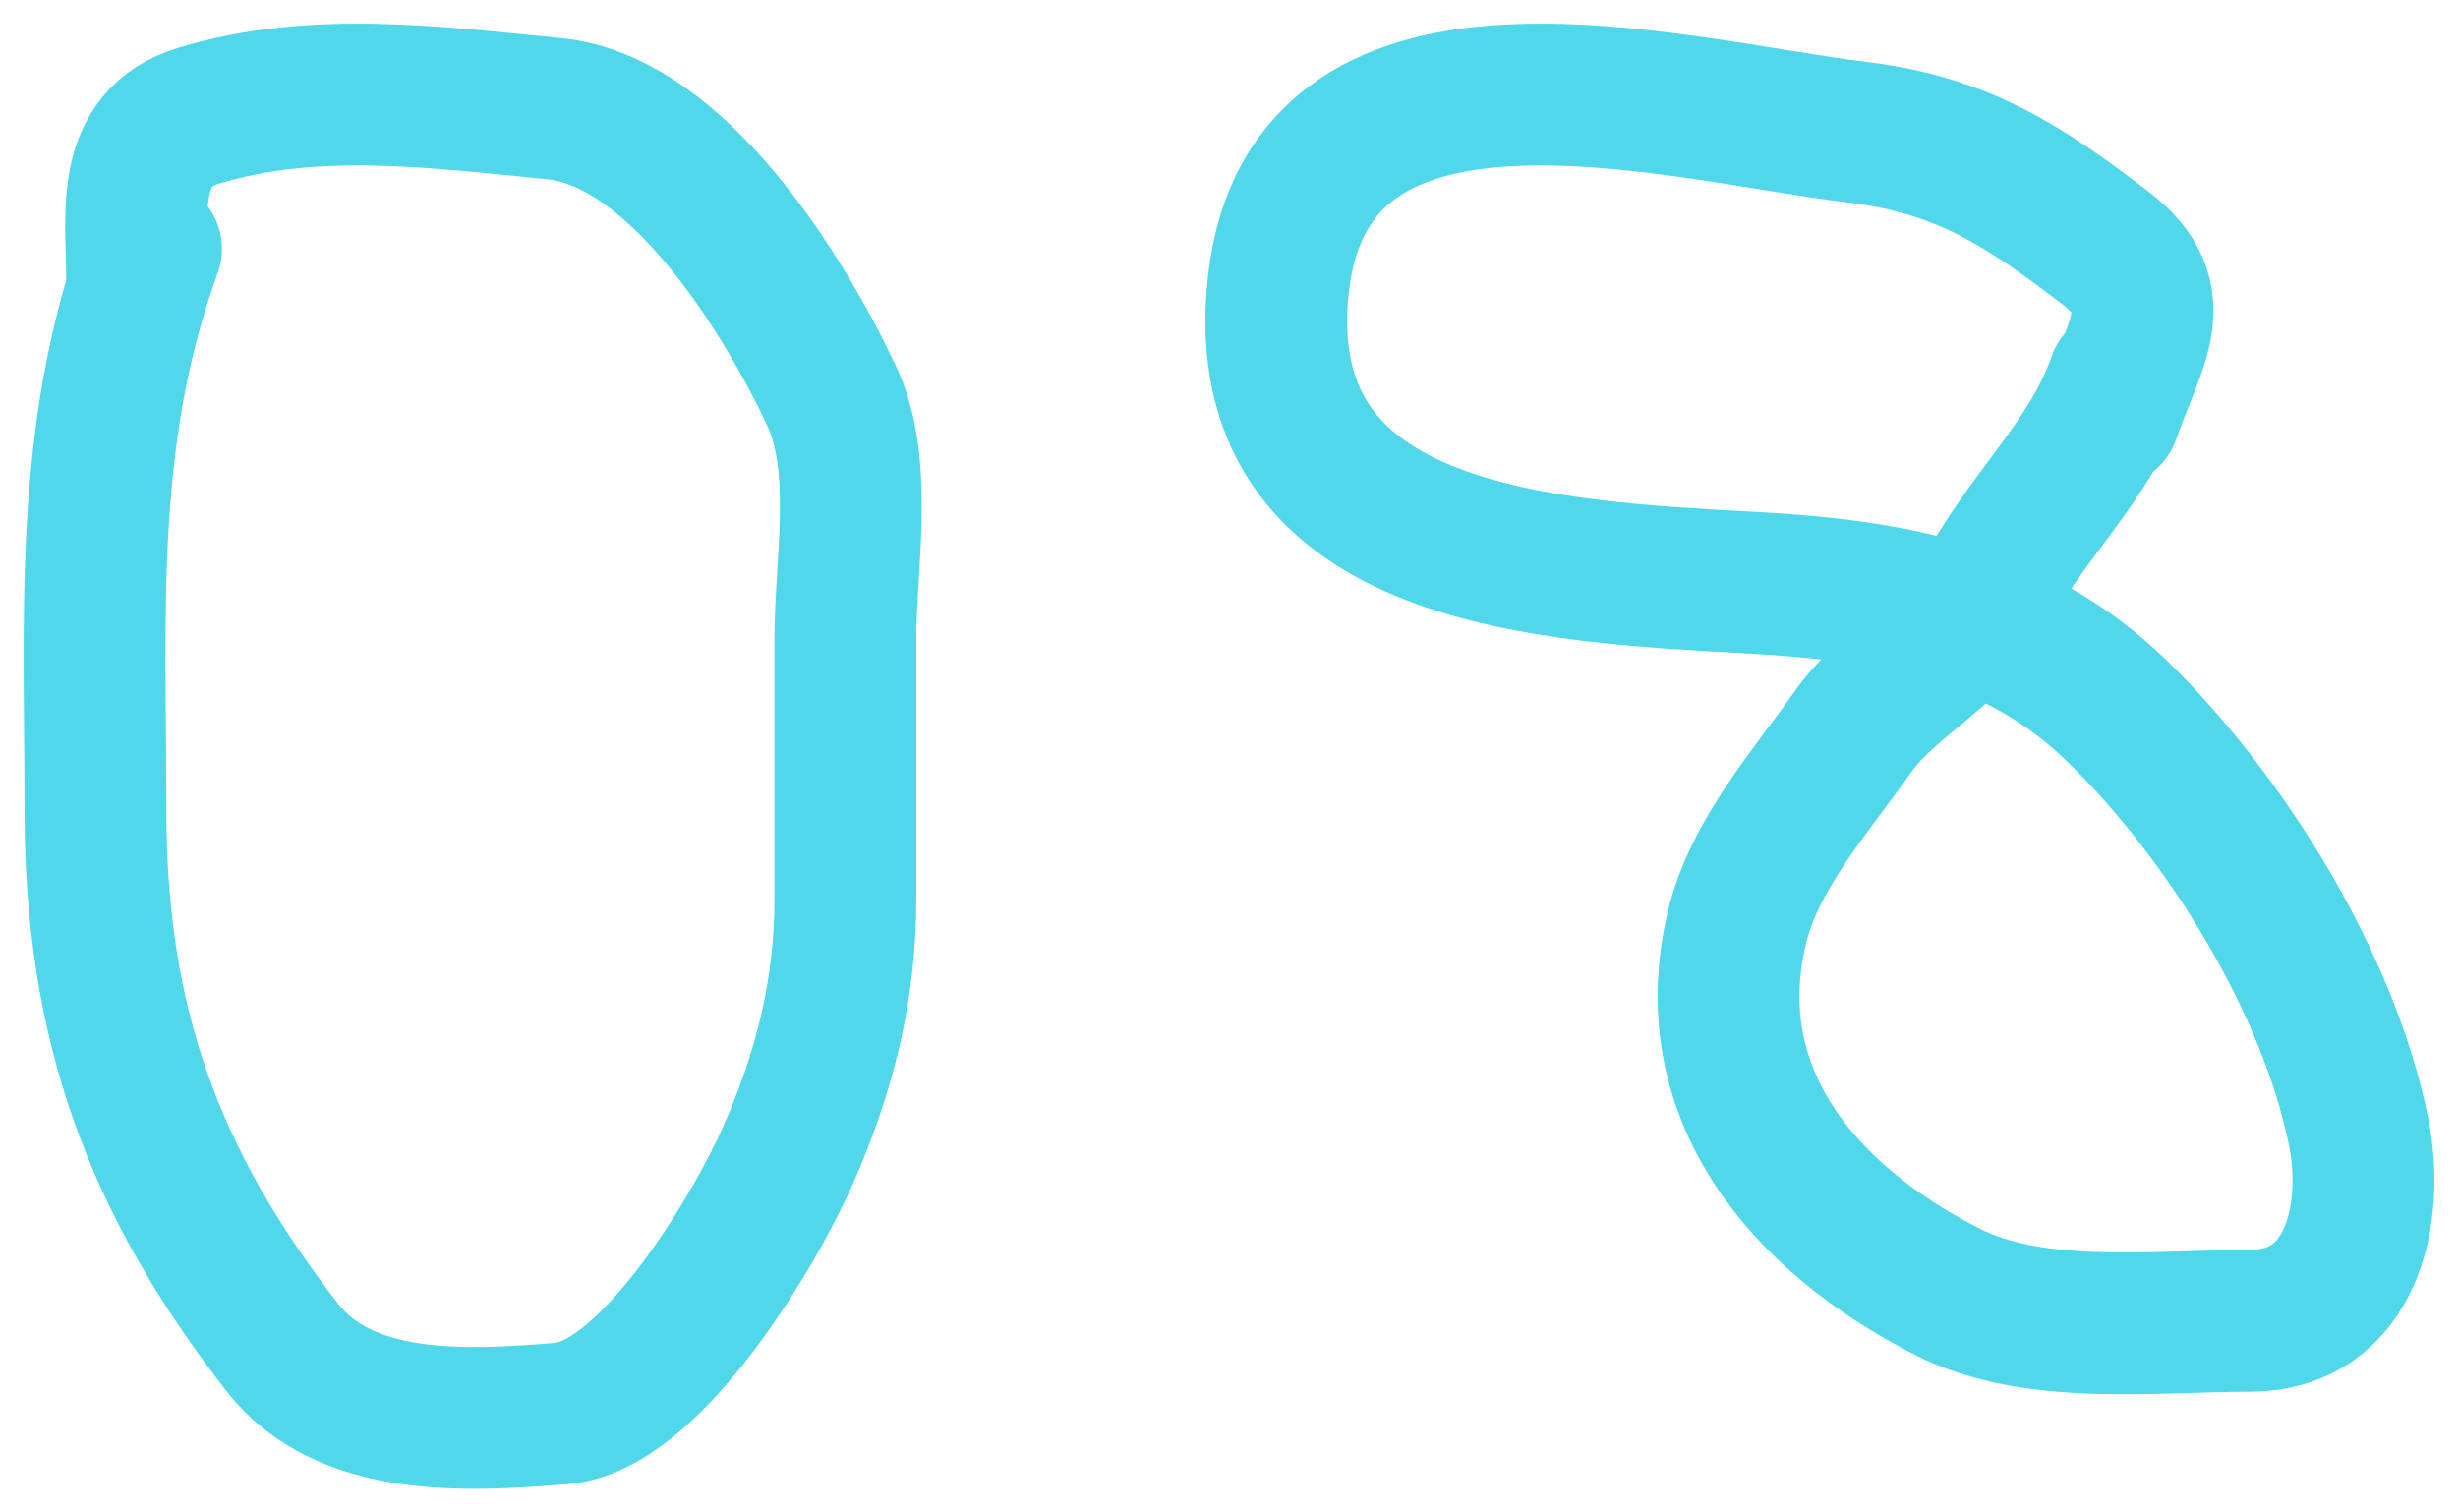
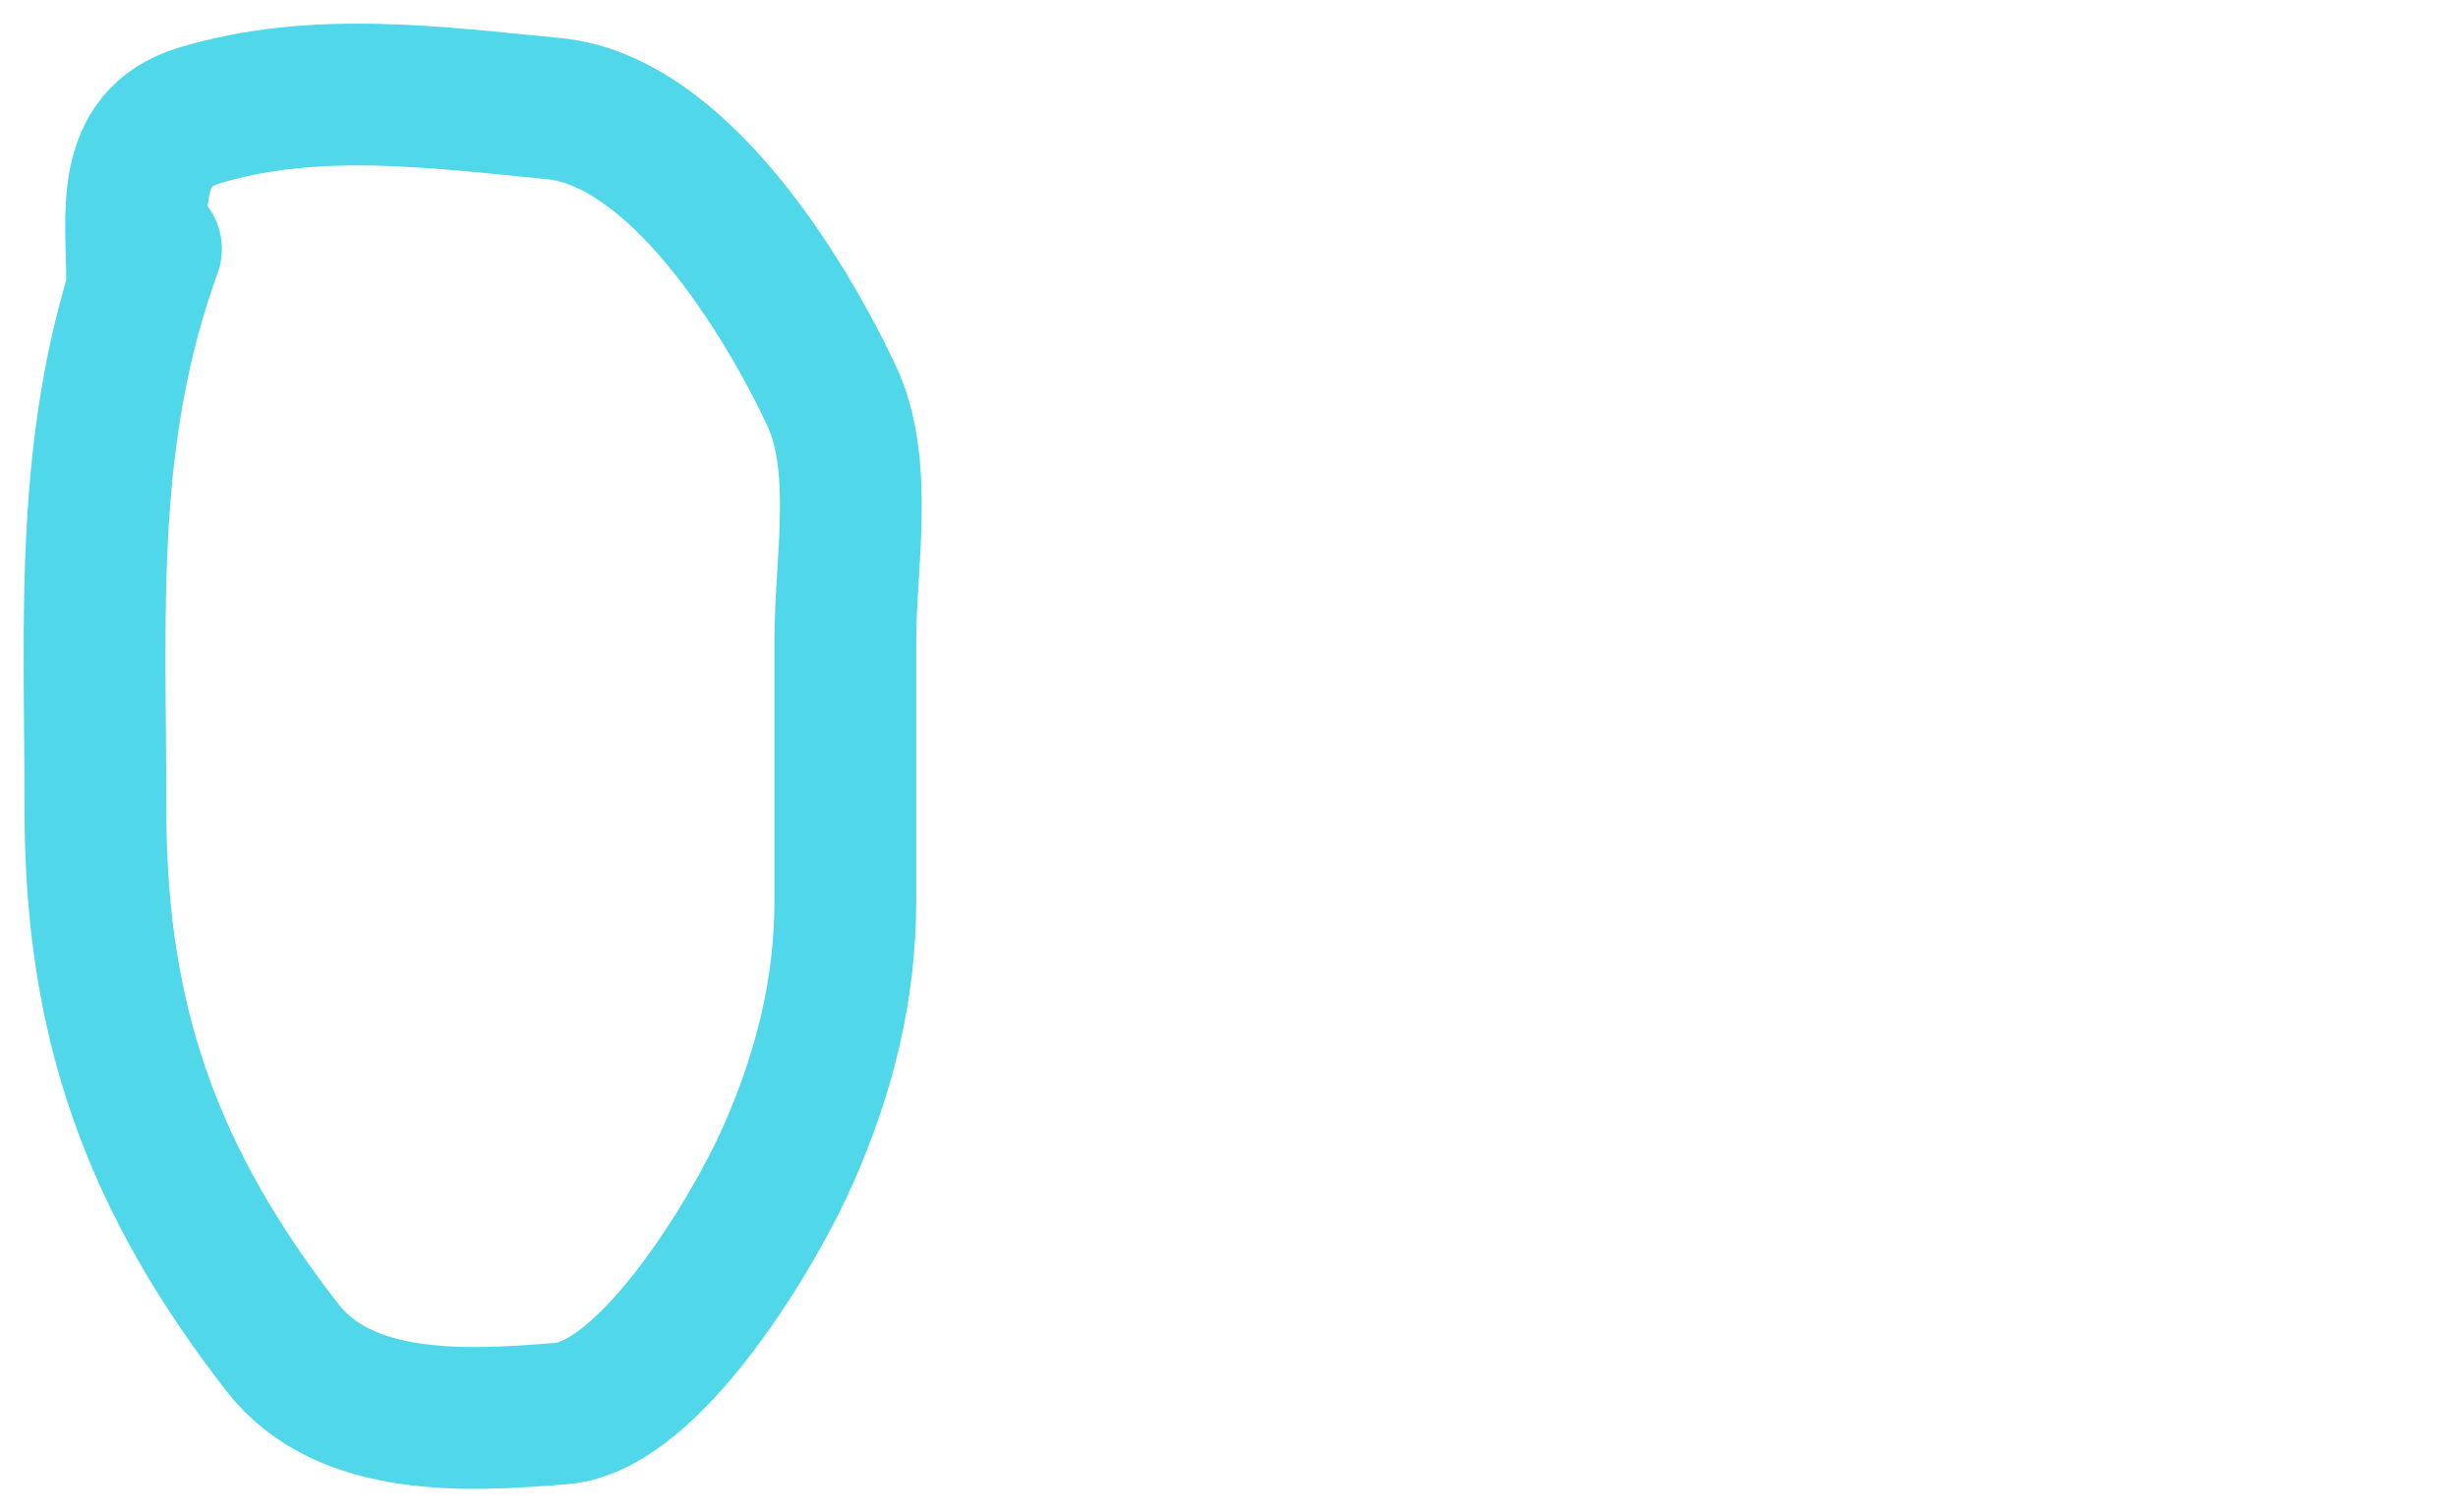
<svg xmlns="http://www.w3.org/2000/svg" width="52" height="32" viewBox="0 0 52 32" fill="none">
-   <path d="M44.62 8.804C45.145 7.268 45.945 6.315 44.531 5.237C42.834 3.944 41.526 3.067 39.302 2.799C35.343 2.321 27.465 0.037 27.018 6.301C26.623 11.825 32.795 12.094 37.032 12.327C40.025 12.492 42.651 12.949 44.821 15.077C47.106 17.319 49.254 20.792 49.894 23.929C50.245 25.65 49.783 27.946 47.58 27.946C45.576 27.946 43.043 28.268 41.204 27.334C38.118 25.766 35.916 23.113 36.743 19.632C37.111 18.08 38.304 16.756 39.213 15.464C39.942 14.426 41.424 13.721 41.972 12.628C42.803 10.971 44.215 9.784 44.821 8.03" stroke="#50D7E9" stroke-width="3" stroke-linecap="round" />
  <path d="M3.194 5.267C1.756 9.22 2.019 12.983 2.019 17.142C2.019 21.653 3.235 24.981 5.969 28.505C7.298 30.219 9.891 30.07 11.878 29.907C13.774 29.752 15.988 25.997 16.676 24.431C17.445 22.684 17.884 20.938 17.884 19.038C17.884 17.197 17.884 15.355 17.884 13.513C17.884 11.927 18.287 9.845 17.59 8.368C16.58 6.224 14.327 2.55 11.714 2.298C9.237 2.06 6.661 1.702 4.206 2.447C2.61 2.931 2.9 4.565 2.9 5.861" stroke="#50D7E9" stroke-width="3" stroke-linecap="round" />
</svg>